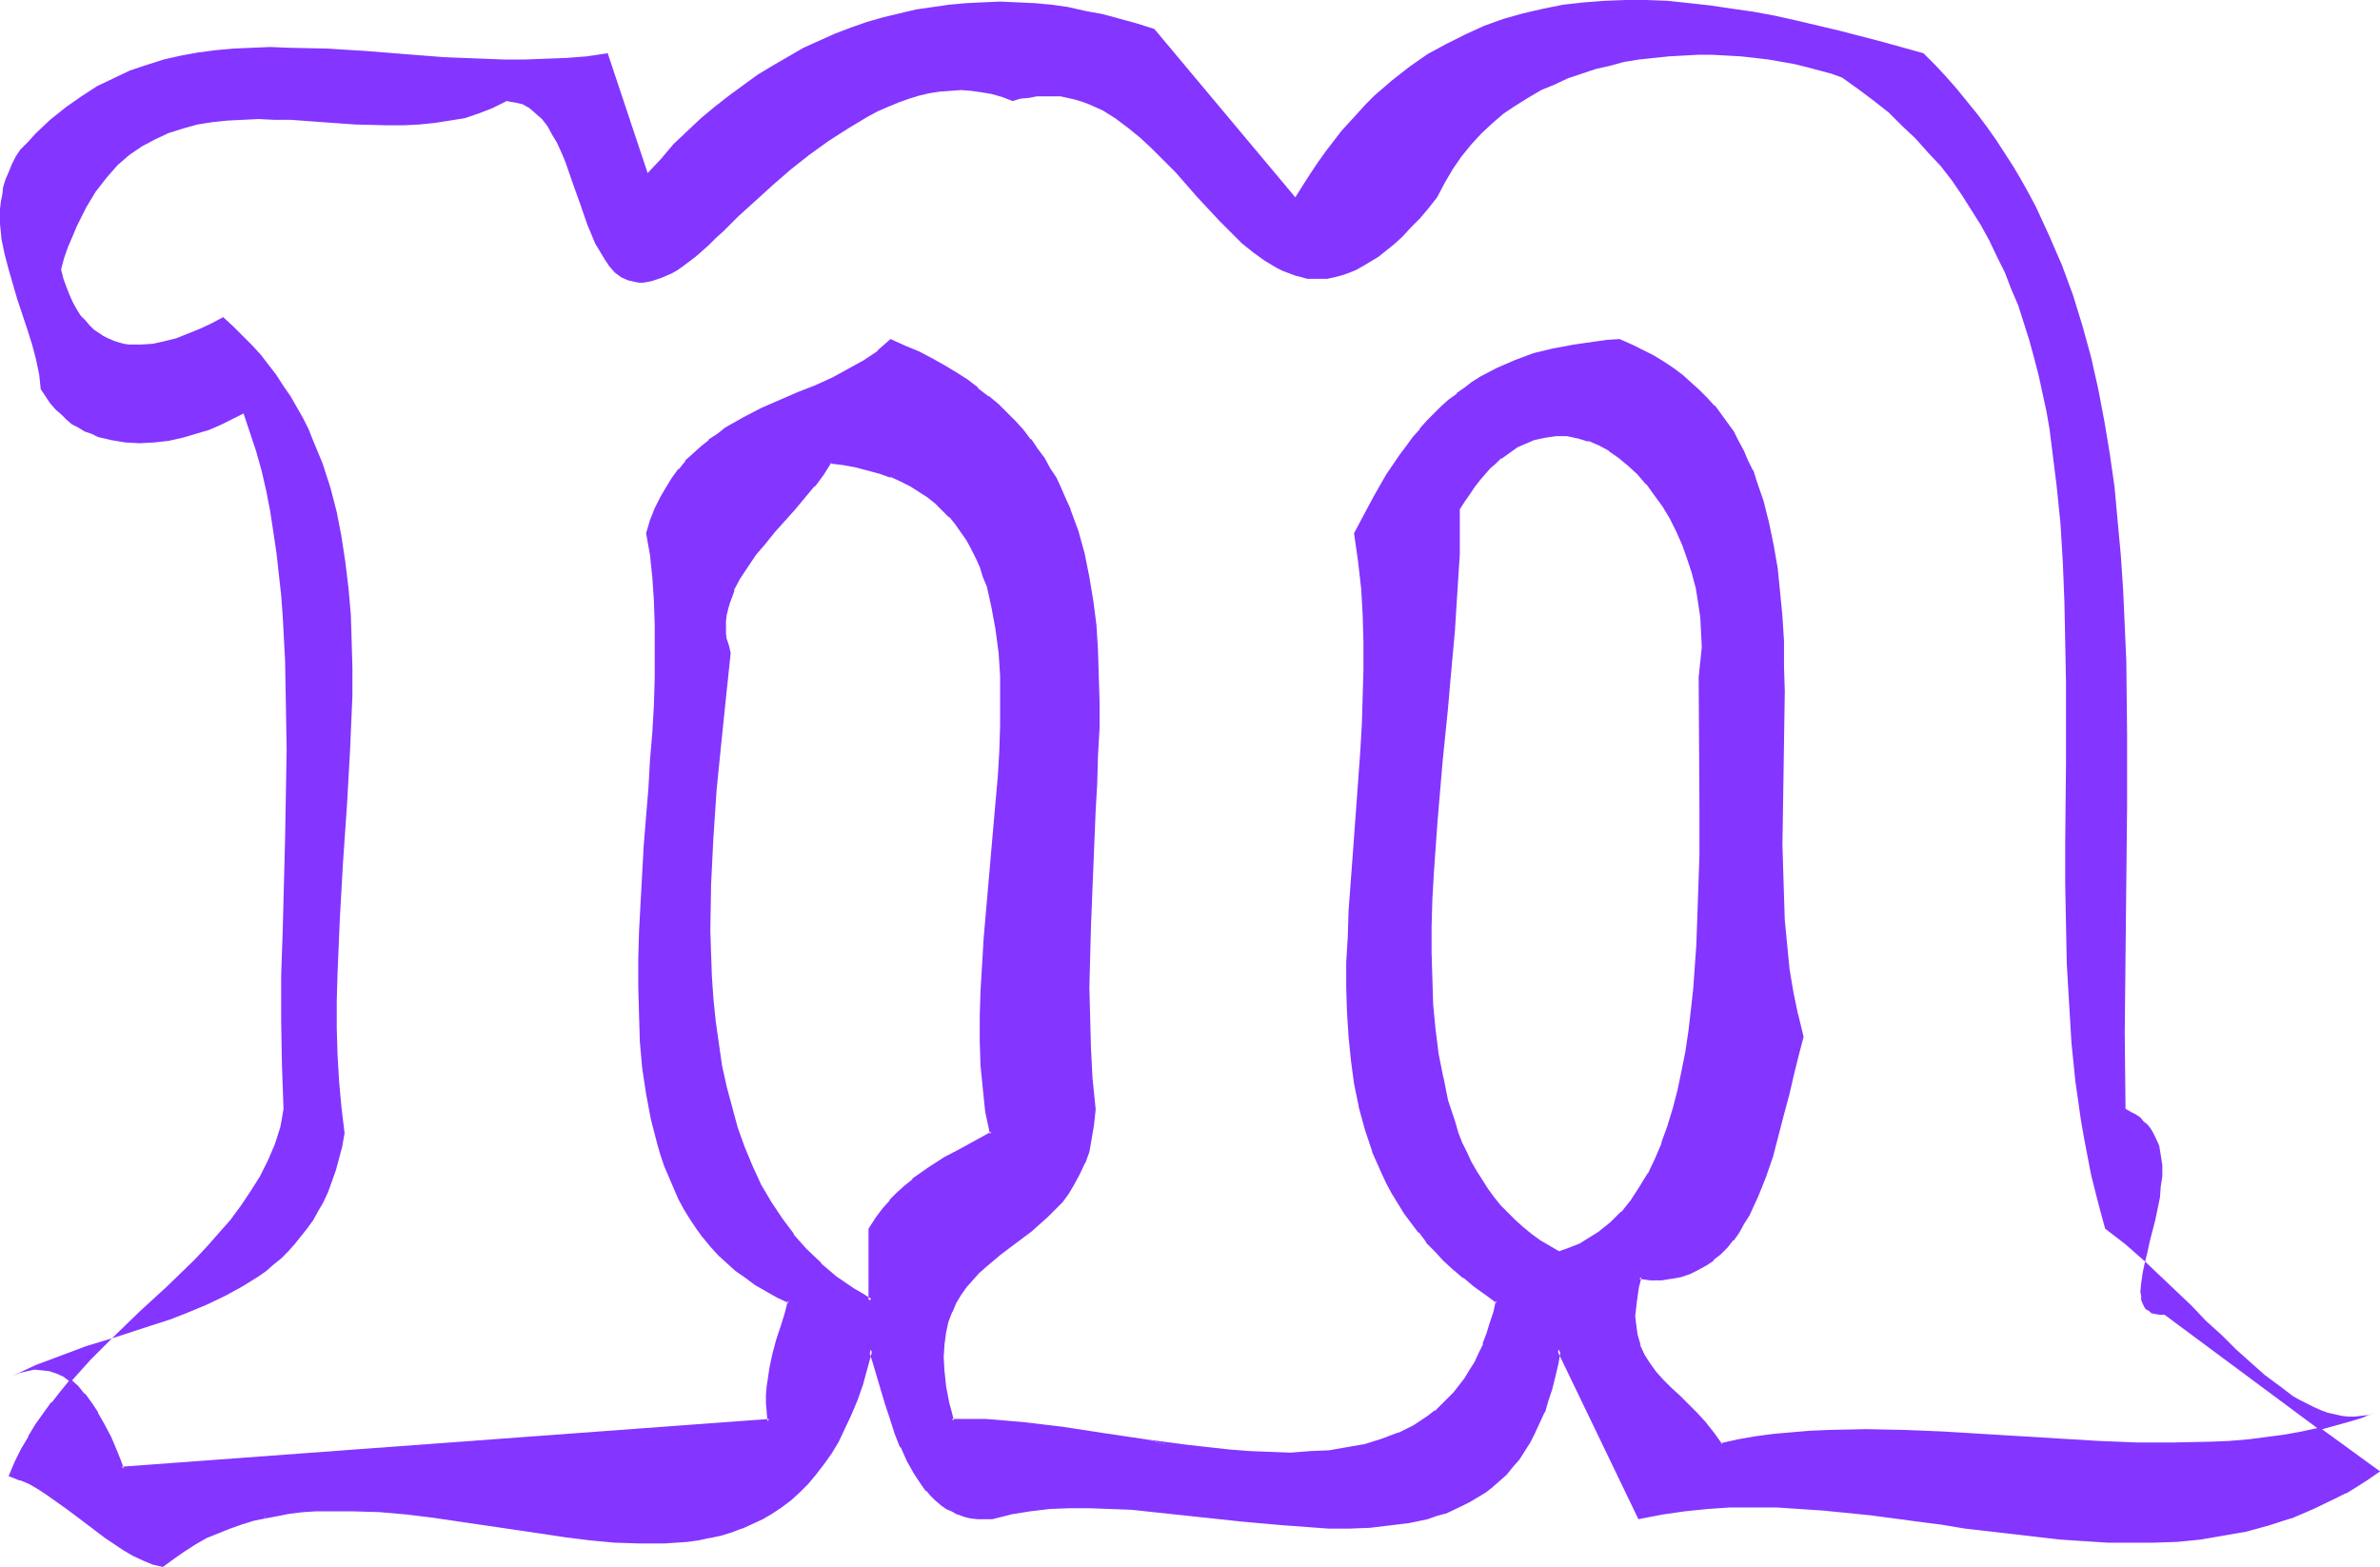
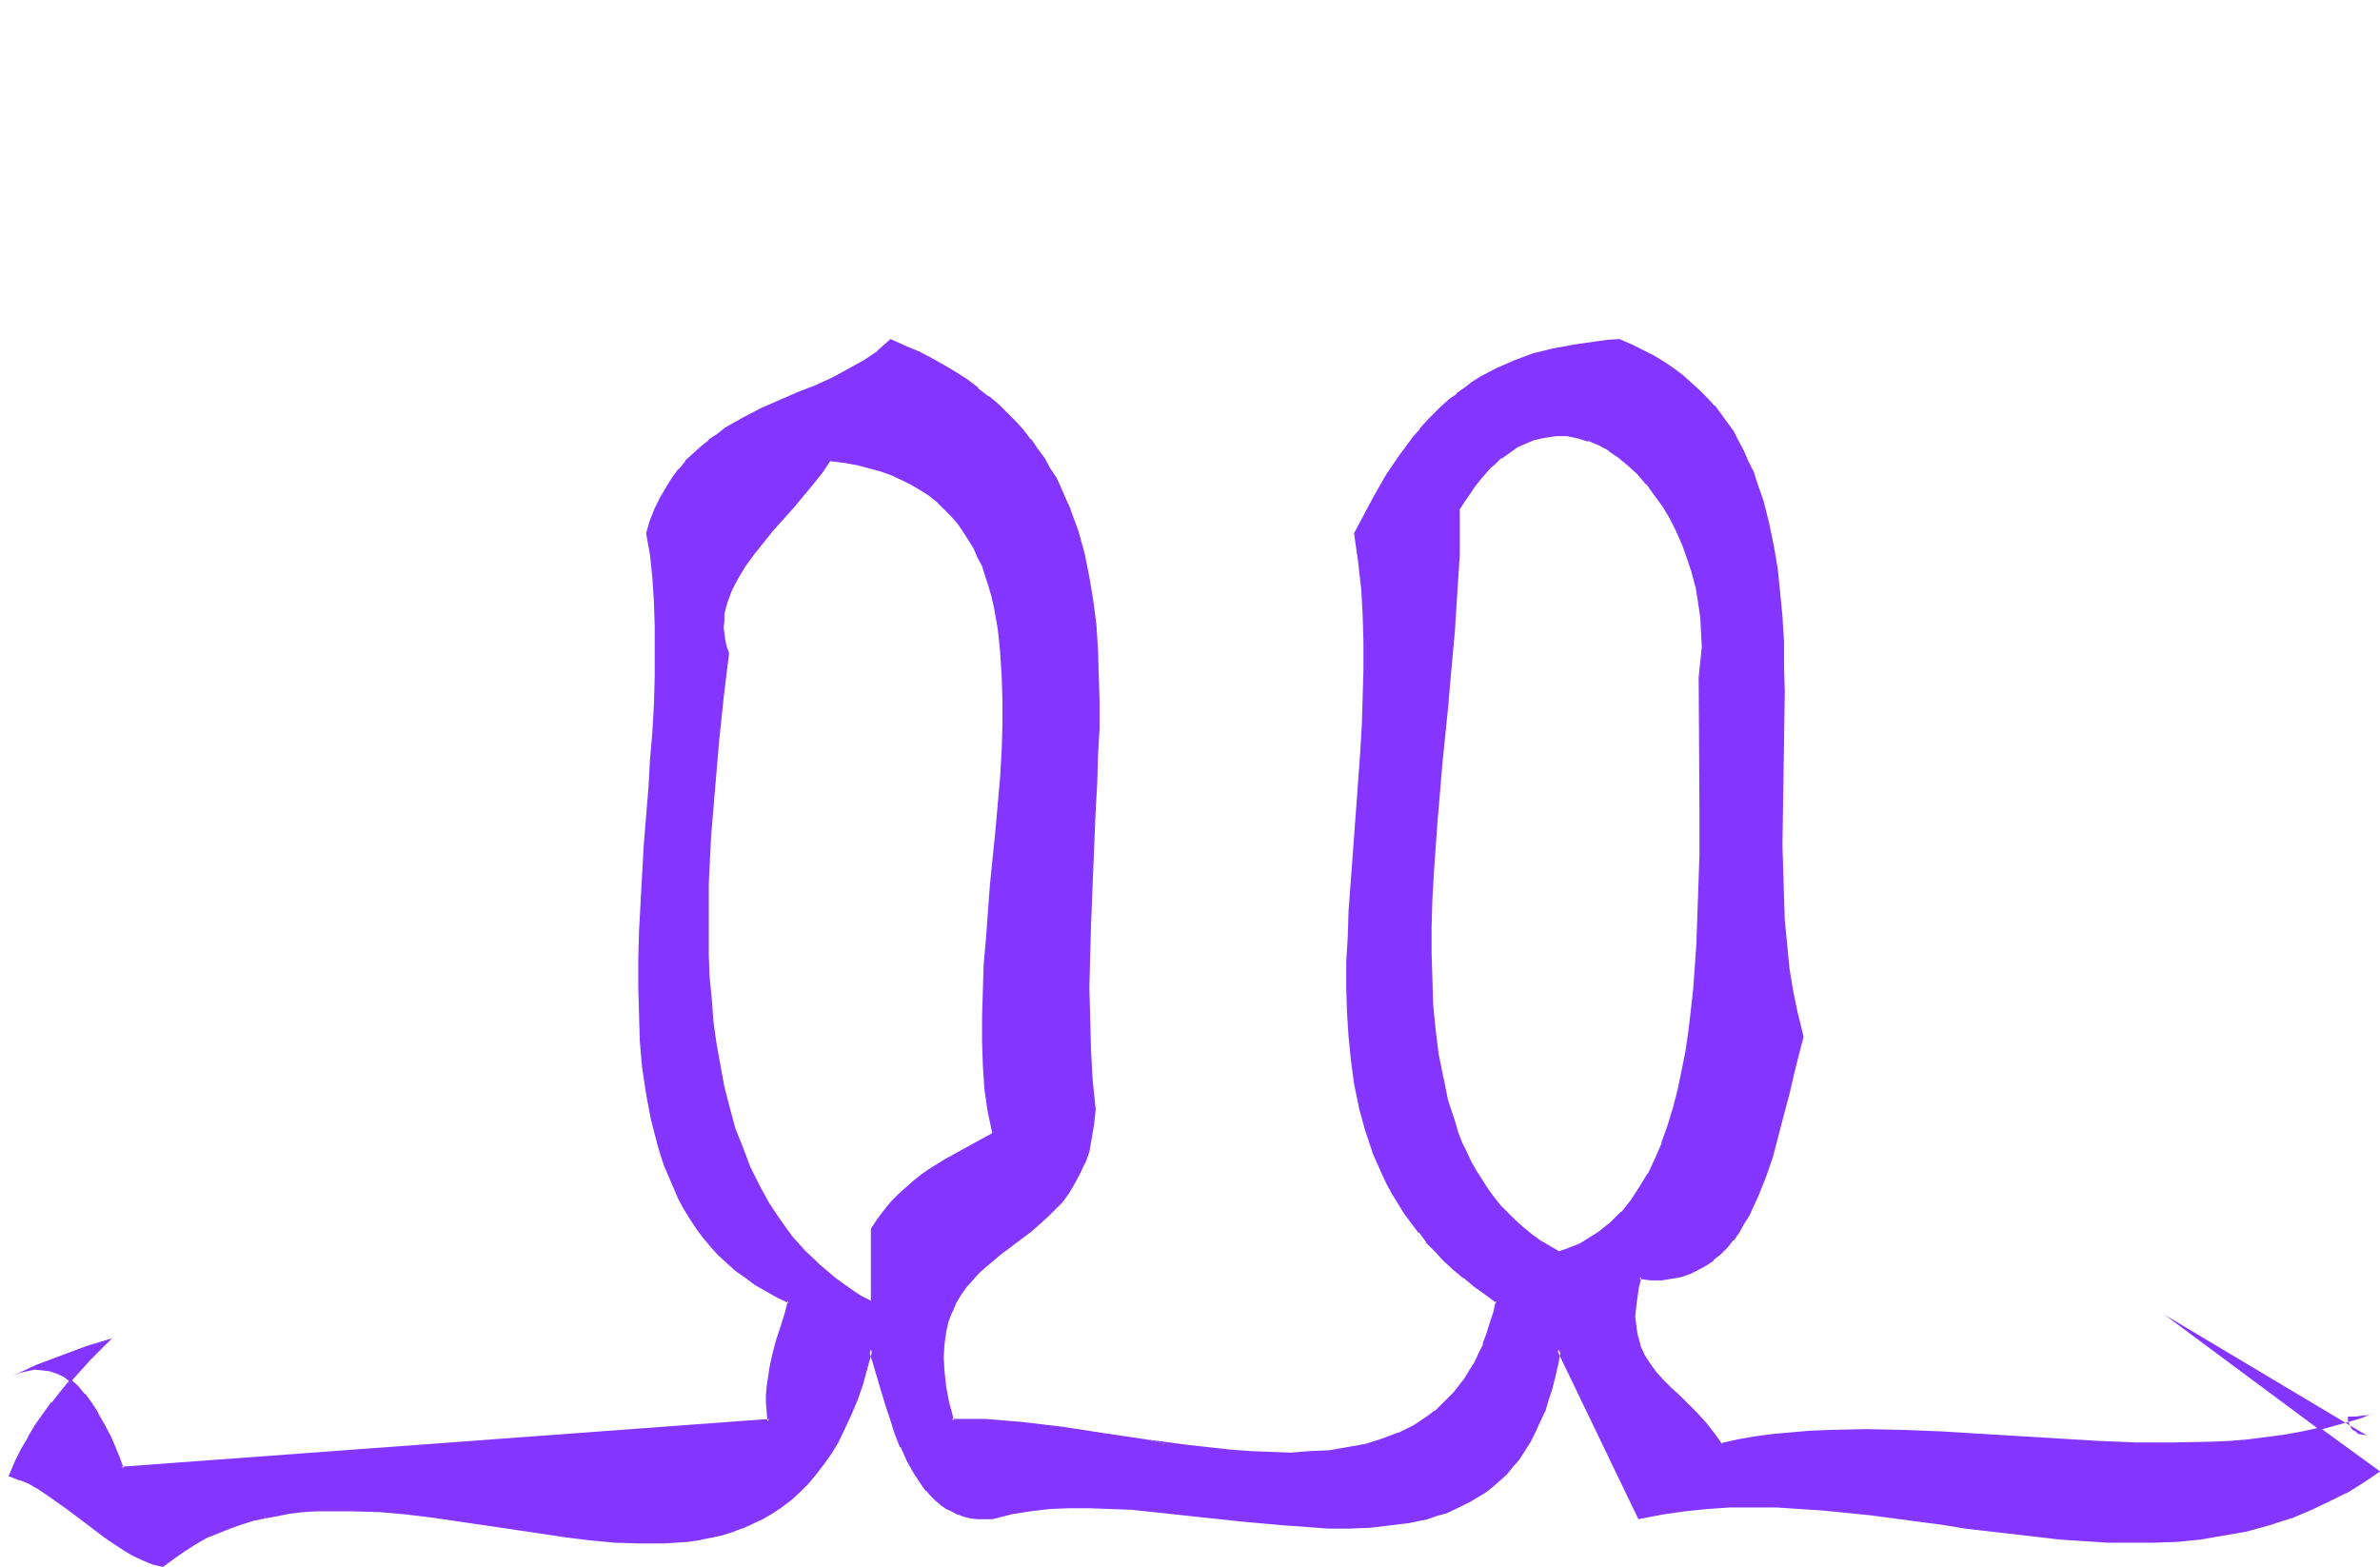
<svg xmlns="http://www.w3.org/2000/svg" xmlns:ns1="http://sodipodi.sourceforge.net/DTD/sodipodi-0.dtd" xmlns:ns2="http://www.inkscape.org/namespaces/inkscape" version="1.0" width="129.937mm" height="85.549mm" id="svg9" ns1:docname="Smudge Normal M 2.wmf">
  <ns1:namedview id="namedview9" pagecolor="#ffffff" bordercolor="#000000" borderopacity="0.25" ns2:showpageshadow="2" ns2:pageopacity="0.0" ns2:pagecheckerboard="0" ns2:deskcolor="#d1d1d1" ns2:document-units="mm" />
  <defs id="defs1">
    <pattern id="WMFhbasepattern" patternUnits="userSpaceOnUse" width="6" height="6" x="0" y="0" />
  </defs>
-   <path style="fill:#8435ff;fill-opacity:1;fill-rule:evenodd;stroke:none" d="m 71.104,233.815 -0.646,-5.332 -0.485,-5.332 -0.323,-5.494 -0.162,-5.494 v -5.655 l 0.162,-5.655 0.485,-11.473 0.646,-11.473 0.808,-11.634 0.646,-11.473 0.485,-11.311 v -5.655 l -0.162,-5.655 -0.162,-5.332 -0.485,-5.494 -0.646,-5.332 -0.808,-5.332 -0.97,-5.009 -1.293,-5.009 -1.616,-5.009 -1.939,-4.686 -0.97,-2.424 -1.131,-2.262 -1.293,-2.262 -1.293,-2.262 -1.454,-2.101 -1.454,-2.262 -1.616,-2.101 -1.616,-2.101 -1.778,-1.939 -1.939,-1.939 -1.939,-1.939 -2.101,-1.939 -2.424,1.293 -2.424,1.131 -2.424,0.97 -2.424,0.97 -2.586,0.646 -2.262,0.485 -2.424,0.162 H 26.664 l -1.131,-0.162 -1.131,-0.323 -0.97,-0.323 -1.131,-0.485 -0.97,-0.485 -0.97,-0.646 -0.97,-0.646 -0.97,-0.97 -0.808,-0.97 -0.97,-0.97 -0.808,-1.293 -0.808,-1.454 -0.646,-1.454 -0.646,-1.616 -0.646,-1.777 -0.485,-1.939 0.646,-2.424 0.808,-2.262 0.97,-2.262 0.808,-1.939 0.97,-1.939 0.97,-1.939 0.97,-1.616 0.97,-1.616 1.131,-1.454 1.131,-1.454 1.131,-1.293 1.131,-1.293 1.293,-1.131 1.131,-0.97 2.586,-1.777 2.747,-1.454 2.747,-1.293 3.07,-0.97 2.909,-0.808 3.07,-0.485 3.07,-0.323 3.232,-0.162 3.232,-0.162 3.232,0.162 h 3.394 l 6.626,0.485 6.787,0.485 6.626,0.162 h 3.232 l 3.232,-0.162 3.232,-0.323 3.07,-0.485 3.07,-0.485 2.909,-0.97 2.909,-1.131 2.909,-1.454 0.808,0.162 0.97,0.162 1.454,0.323 1.454,0.808 1.293,1.131 1.293,1.131 1.131,1.454 0.97,1.777 0.97,1.616 0.97,2.101 0.808,1.939 1.454,4.201 1.616,4.524 1.454,4.201 0.808,1.939 0.808,1.939 0.97,1.616 0.97,1.616 0.97,1.454 1.131,1.293 1.293,0.97 1.454,0.646 1.454,0.323 0.808,0.162 h 0.808 l 0.97,-0.162 0.808,-0.162 0.97,-0.323 0.97,-0.323 1.131,-0.485 1.131,-0.485 1.131,-0.646 1.131,-0.808 1.293,-0.97 1.293,-0.97 1.293,-1.131 1.454,-1.293 1.454,-1.454 1.616,-1.454 1.454,-1.454 1.616,-1.616 3.394,-3.07 3.555,-3.232 3.717,-3.232 3.878,-3.07 4.04,-2.909 4.04,-2.585 4.04,-2.424 2.101,-1.131 2.262,-0.97 1.939,-0.808 2.262,-0.808 2.101,-0.646 2.101,-0.485 2.101,-0.323 2.262,-0.162 2.101,-0.162 2.101,0.162 2.262,0.323 1.939,0.323 2.262,0.646 2.101,0.808 1.616,-0.485 1.778,-0.162 1.616,-0.323 h 1.616 1.616 1.616 l 1.454,0.323 1.454,0.323 1.616,0.485 1.293,0.485 1.454,0.646 1.454,0.646 2.586,1.616 2.586,1.939 2.586,2.101 2.424,2.262 2.424,2.424 2.424,2.424 4.525,5.171 4.525,4.848 2.424,2.424 2.262,2.262 2.424,1.939 2.262,1.616 2.424,1.454 1.293,0.646 1.293,0.485 1.293,0.485 1.293,0.323 1.131,0.323 h 1.454 1.293 1.454 l 1.454,-0.323 1.293,-0.323 1.454,-0.485 1.616,-0.646 1.454,-0.808 1.616,-0.97 1.616,-0.97 1.616,-1.293 1.616,-1.293 1.778,-1.616 1.616,-1.777 1.939,-1.939 1.778,-2.101 1.778,-2.262 1.616,-3.07 1.616,-2.747 1.778,-2.585 2.101,-2.585 2.101,-2.262 2.262,-2.101 2.262,-1.939 2.424,-1.616 2.586,-1.616 2.747,-1.616 2.747,-1.131 2.747,-1.293 2.909,-0.97 2.909,-0.97 2.909,-0.646 2.909,-0.808 3.07,-0.485 3.07,-0.323 3.07,-0.323 2.909,-0.162 3.07,-0.162 h 3.07 l 2.909,0.162 2.909,0.162 2.909,0.323 2.747,0.323 2.747,0.485 2.747,0.485 2.586,0.646 2.424,0.646 2.424,0.646 2.262,0.808 3.394,2.424 3.232,2.424 3.07,2.424 2.747,2.747 2.747,2.585 2.586,2.909 2.586,2.747 2.262,2.909 2.101,3.07 1.939,3.07 1.939,3.07 1.778,3.232 1.616,3.393 1.616,3.232 1.293,3.393 1.454,3.393 1.131,3.555 1.131,3.555 0.97,3.555 0.97,3.716 0.808,3.716 0.808,3.716 0.646,3.716 0.485,3.878 0.97,7.756 0.808,7.918 0.485,8.079 0.323,8.079 0.162,8.241 0.162,8.241 v 16.643 l -0.162,16.643 v 8.402 l 0.162,8.241 0.162,8.241 0.485,8.241 0.485,8.079 0.808,7.918 1.131,7.918 0.646,3.716 1.454,7.595 0.97,3.878 0.97,3.716 0.97,3.555 4.202,3.232 4.04,3.555 0.485,-1.939 0.485,-2.262 1.131,-4.363 0.97,-4.686 0.162,-2.262 0.323,-2.101 v -2.262 l -0.323,-2.101 -0.323,-1.939 -0.808,-1.777 -0.485,-0.97 -0.485,-0.808 -0.646,-0.808 -0.808,-0.646 -0.646,-0.808 -0.97,-0.646 -0.97,-0.485 -1.131,-0.646 -0.162,-15.674 0.162,-15.674 0.162,-15.512 0.162,-15.512 v -15.027 l -0.162,-15.027 -0.323,-7.271 -0.323,-7.271 -0.485,-7.271 -0.646,-6.948 -0.646,-7.11 -0.97,-6.787 -1.131,-6.787 -1.293,-6.787 -1.454,-6.463 -1.778,-6.463 -1.939,-6.302 -2.262,-6.14 -2.586,-5.979 -2.747,-5.979 -1.454,-2.747 -1.616,-2.909 -1.616,-2.747 -3.555,-5.494 -1.939,-2.747 -1.939,-2.585 -2.101,-2.585 -2.101,-2.585 -2.262,-2.585 -2.262,-2.424 -2.424,-2.424 -8.726,-2.424 -8.726,-2.262 -8.888,-2.101 -4.363,-0.97 -4.363,-0.808 -4.525,-0.646 -4.363,-0.646 -4.363,-0.485 -4.525,-0.485 L 339.683,0 h -4.202 l -4.363,0.162 -4.202,0.323 -4.363,0.485 -4.04,0.808 -4.202,0.97 -4.04,1.131 -4.04,1.454 -3.878,1.777 -3.878,1.939 -3.878,2.101 -3.717,2.585 -3.717,2.909 -3.555,3.07 -1.778,1.777 -1.616,1.777 -1.616,1.777 -1.778,1.939 -1.616,2.101 -1.616,2.101 -1.616,2.262 -1.616,2.424 -1.454,2.262 -1.616,2.585 -29.088,-34.741 -3.555,-1.131 -3.555,-0.97 -3.555,-0.97 -3.555,-0.646 -3.555,-0.808 -3.394,-0.485 -3.555,-0.323 -3.555,-0.162 -3.555,-0.162 -3.555,0.162 -3.394,0.162 -3.555,0.323 -3.394,0.485 -3.394,0.485 -3.394,0.808 -3.394,0.808 -3.394,0.97 -3.232,1.131 -3.394,1.293 -3.232,1.454 -3.232,1.454 -3.07,1.777 -3.07,1.777 -3.232,1.939 -2.909,2.101 -3.07,2.262 -2.909,2.262 -2.909,2.424 -2.747,2.585 -2.909,2.747 -2.586,3.07 -2.747,2.909 -8.242,-24.723 -4.363,0.646 -4.202,0.323 -4.363,0.162 -4.202,0.162 h -4.202 l -4.202,-0.162 -8.242,-0.323 -8.242,-0.646 -8.08,-0.646 -7.918,-0.485 -7.757,-0.162 -3.878,-0.162 -3.717,0.162 -3.878,0.162 -3.555,0.323 -3.717,0.485 -3.555,0.646 -3.555,0.808 -3.555,1.131 -3.394,1.131 -3.394,1.616 -3.394,1.616 -3.232,2.101 -3.232,2.262 -3.232,2.585 L 7.272,27.631 5.818,29.247 4.202,30.863 3.232,32.317 2.424,33.933 1.778,35.549 1.131,37.003 0.646,38.619 0.485,40.073 0.162,41.689 0,43.143 v 3.07 l 0.323,3.232 0.646,3.07 0.808,3.07 1.778,6.14 2.101,6.302 0.97,3.07 0.808,3.07 0.646,3.07 0.323,3.07 0.97,1.454 0.97,1.454 1.131,1.293 1.131,0.97 1.131,1.131 1.131,0.97 1.293,0.646 1.293,0.808 1.454,0.485 1.293,0.646 2.747,0.646 2.909,0.485 2.909,0.162 3.07,-0.162 2.909,-0.323 2.909,-0.646 2.747,-0.808 2.747,-0.808 2.586,-1.131 2.262,-1.131 2.262,-1.131 1.293,3.878 1.293,3.878 1.131,4.04 0.97,4.201 0.808,4.201 0.646,4.201 0.646,4.363 0.485,4.363 0.485,4.363 0.323,4.363 0.485,9.049 0.162,9.049 0.162,9.372 -0.323,18.582 -0.485,18.744 -0.323,9.372 v 9.372 l 0.162,9.049 0.323,9.049 -0.323,1.939 -0.323,1.777 -1.131,3.555 -1.454,3.393 -1.616,3.232 -1.939,3.07 -1.939,2.909 -2.262,3.07 -2.424,2.747 -2.424,2.747 -2.586,2.747 -5.494,5.332 -5.818,5.332 -5.656,5.494 7.918,-2.585 4.04,-1.293 3.717,-1.454 3.878,-1.616 3.717,-1.777 3.555,-1.939 3.394,-2.101 1.616,-1.131 1.454,-1.293 1.616,-1.293 1.454,-1.454 1.293,-1.454 1.293,-1.616 1.293,-1.616 1.293,-1.777 0.97,-1.777 1.131,-1.939 0.97,-2.101 0.808,-2.262 0.808,-2.262 0.646,-2.424 0.646,-2.424 z" id="path1" />
  <path style="fill:#8435ff;fill-opacity:1;fill-rule:evenodd;stroke:none" d="m 23.109,276.15 -5.333,1.616 -5.171,1.939 -5.171,1.939 -2.424,1.131 -2.424,1.131 1.616,-0.646 1.454,-0.323 1.454,-0.323 1.616,0.162 1.454,0.162 1.454,0.485 1.454,0.646 1.454,1.131 4.202,-4.686 z" id="path2" />
-   <path style="fill:#8435ff;fill-opacity:1;fill-rule:evenodd;stroke:none" d="m 446.662,271.302 31.997,23.753 2.909,-0.808 2.909,-0.808 2.747,-0.808 2.747,-1.131 -1.293,0.485 -1.454,0.162 -1.293,0.162 h -1.454 l -1.293,-0.162 -1.454,-0.323 -1.454,-0.323 -1.293,-0.485 -1.454,-0.646 -2.909,-1.454 -1.454,-0.808 -2.747,-2.101 -3.07,-2.262 -2.909,-2.585 -3.07,-2.747 -2.909,-2.909 -3.232,-2.909 -3.07,-3.232 -3.07,-2.909 -3.232,-3.07 -3.232,-3.07 -0.485,2.262 -0.323,2.262 -0.162,1.777 0.162,0.808 v 0.808 l 0.323,0.808 0.323,0.646 0.323,0.485 0.646,0.323 0.485,0.485 0.808,0.162 0.97,0.162 z" id="path3" />
+   <path style="fill:#8435ff;fill-opacity:1;fill-rule:evenodd;stroke:none" d="m 446.662,271.302 31.997,23.753 2.909,-0.808 2.909,-0.808 2.747,-0.808 2.747,-1.131 -1.293,0.485 -1.454,0.162 -1.293,0.162 h -1.454 v 0.808 l 0.323,0.808 0.323,0.646 0.323,0.485 0.646,0.323 0.485,0.485 0.808,0.162 0.97,0.162 z" id="path3" />
  <path style="fill:#8435ff;fill-opacity:1;fill-rule:evenodd;stroke:none" d="m 321.584,258.537 -1.939,-0.97 -1.939,-1.293 -1.939,-1.293 -1.778,-1.454 -1.616,-1.454 -1.454,-1.454 -1.454,-1.616 -1.454,-1.616 -1.293,-1.777 -1.293,-1.777 -0.97,-1.939 -1.131,-1.939 -0.97,-2.101 -0.97,-1.939 -0.808,-2.101 -0.808,-2.262 -1.293,-4.524 -1.131,-4.686 -0.808,-4.848 -0.808,-5.009 -0.323,-5.171 -0.323,-5.332 v -5.332 -5.494 l 0.162,-5.655 0.162,-5.655 0.808,-11.311 1.131,-11.311 0.97,-11.149 0.485,-5.655 0.646,-5.332 0.323,-5.494 0.485,-5.171 0.323,-5.009 0.162,-5.009 0.162,-4.686 -0.162,-4.686 1.131,-1.616 0.97,-1.616 1.131,-1.616 1.131,-1.293 1.131,-1.293 0.97,-1.293 1.293,-0.97 0.97,-0.97 1.293,-0.97 1.131,-0.808 1.131,-0.646 1.131,-0.646 2.262,-0.808 2.424,-0.646 2.262,-0.323 2.262,0.162 2.262,0.323 2.262,0.646 2.262,0.97 2.101,1.131 1.939,1.454 2.101,1.616 1.939,1.777 1.778,2.101 1.778,2.262 1.616,2.262 1.454,2.585 1.454,2.585 1.131,2.909 1.131,2.747 0.97,3.07 0.646,2.909 0.646,3.07 0.485,3.07 0.162,3.232 v 3.07 l -0.162,3.232 -0.485,3.07 0.162,8.726 v 9.21 l 0.162,9.372 -0.162,9.372 -0.162,9.372 -0.323,9.21 -0.323,4.524 -0.323,4.524 -0.485,4.363 -0.485,4.363 -0.808,4.201 -0.646,4.04 -0.808,4.04 -1.131,3.716 -0.97,3.716 -1.293,3.393 -1.454,3.393 -1.454,3.07 -1.778,2.909 -1.778,2.585 -2.101,2.424 -2.262,2.262 -2.262,1.939 -2.747,1.616 -1.293,0.808 -2.909,1.131 z m 157.075,36.518 -3.555,0.808 -3.717,0.646 -3.717,0.485 -3.717,0.485 -3.717,0.323 -3.878,0.162 -7.757,0.162 h -7.757 l -7.918,-0.323 -15.998,-0.97 -15.998,-0.97 -7.918,-0.323 -7.918,-0.162 -7.757,0.162 -3.717,0.162 -3.878,0.323 -3.717,0.323 -3.717,0.485 -3.555,0.646 -3.717,0.646 -1.616,-2.262 -1.778,-2.101 -1.778,-1.939 -1.778,-1.777 -1.778,-1.777 -1.778,-1.616 -1.454,-1.616 -1.616,-1.777 -1.293,-1.777 -1.131,-1.777 -0.97,-1.939 -0.323,-1.131 -0.323,-1.131 -0.162,-1.293 -0.162,-1.293 v -1.293 -1.454 l 0.162,-1.454 0.646,-3.393 0.485,-1.777 2.262,0.162 h 2.101 l 2.101,-0.162 1.939,-0.485 1.778,-0.646 1.616,-0.646 1.778,-0.97 1.454,-1.131 1.293,-1.131 1.454,-1.454 1.131,-1.454 1.131,-1.616 1.131,-1.616 0.97,-1.777 0.97,-1.939 0.808,-1.939 1.616,-4.04 1.454,-4.201 1.131,-4.363 1.293,-4.363 0.97,-4.201 0.97,-4.04 0.97,-3.878 1.131,-3.716 -1.293,-4.524 -0.97,-4.686 -0.646,-4.848 -0.646,-4.848 -0.323,-5.009 -0.323,-5.171 -0.162,-5.171 v -5.332 -10.503 l 0.162,-10.665 0.162,-10.503 v -5.171 l -0.162,-5.171 -0.323,-5.171 -0.323,-4.848 -0.646,-5.009 -0.646,-4.686 -0.97,-4.524 -1.293,-4.524 -1.293,-4.201 -0.808,-2.262 -0.97,-1.939 -0.97,-1.939 -0.97,-1.939 -1.131,-1.939 -1.131,-1.777 -1.293,-1.777 -1.454,-1.777 -1.454,-1.616 -1.616,-1.616 -1.616,-1.616 -1.778,-1.454 -1.778,-1.293 -1.939,-1.454 -2.101,-1.131 -2.262,-1.293 -2.262,-1.131 -2.424,-0.97 -2.424,0.162 -2.424,0.323 -4.525,0.485 -4.202,0.808 -4.04,1.131 -3.878,1.293 -3.717,1.616 -3.394,1.939 -1.616,0.97 -1.616,1.131 -1.616,1.131 -1.454,1.293 -1.616,1.454 -1.454,1.454 -1.454,1.454 -1.454,1.616 -1.454,1.777 -1.293,1.777 -1.454,1.777 -2.586,4.04 -1.293,2.262 -1.454,2.262 -1.293,2.424 -1.293,2.424 -1.293,2.585 0.808,5.494 0.485,5.655 0.485,5.655 0.162,5.655 v 5.655 l -0.162,5.655 -0.323,5.494 -0.162,5.655 -0.808,11.149 -0.97,10.988 -0.646,10.826 -0.323,5.332 -0.162,5.332 v 5.171 l 0.162,5.171 0.162,5.009 0.485,4.848 0.808,4.848 0.97,4.686 1.293,4.686 1.454,4.363 1.778,4.524 1.131,2.101 1.131,2.101 1.131,2.101 1.293,1.939 1.454,2.101 1.454,1.939 1.616,1.939 1.778,1.777 1.778,1.939 1.939,1.777 2.101,1.777 2.262,1.777 2.262,1.616 2.424,1.616 -0.646,2.424 -0.646,2.424 -0.646,2.101 -0.808,2.101 -0.808,1.939 -0.97,1.939 -0.97,1.616 -1.131,1.616 -1.131,1.616 -1.131,1.454 -1.293,1.293 -1.293,1.293 -1.293,1.131 -1.454,1.131 -1.454,0.97 -1.616,0.97 -3.07,1.616 -3.555,1.293 -3.394,0.97 -3.717,0.808 -3.878,0.485 -3.878,0.323 -4.04,0.162 h -4.202 l -4.202,-0.162 -4.363,-0.323 -4.202,-0.485 -4.363,-0.485 -8.726,-1.131 -8.565,-1.293 -8.403,-1.293 -4.04,-0.485 -4.04,-0.485 -3.878,-0.485 -3.878,-0.162 -3.555,-0.162 -3.555,0.162 -0.485,-1.939 -0.323,-1.777 -0.646,-3.555 -0.162,-1.454 -0.323,-1.616 v -2.909 -2.585 l 0.485,-2.424 0.485,-2.262 0.646,-2.101 0.97,-1.939 0.97,-1.777 1.131,-1.616 1.293,-1.454 1.454,-1.454 1.293,-1.293 3.232,-2.585 3.232,-2.424 3.232,-2.585 3.07,-2.747 1.616,-1.454 1.454,-1.616 1.293,-1.777 1.131,-1.777 1.131,-2.101 0.97,-2.101 0.808,-2.424 0.646,-2.747 0.323,-2.747 0.323,-3.232 -0.485,-6.302 -0.485,-6.302 -0.162,-6.302 v -6.14 -6.302 l 0.162,-6.14 0.485,-12.119 0.646,-11.796 0.162,-2.909 0.162,-2.747 0.162,-5.817 0.162,-5.655 v -5.494 l -0.162,-5.332 -0.162,-5.332 -0.323,-5.171 -0.646,-5.009 -0.808,-4.848 -0.97,-4.848 -1.293,-4.524 -1.454,-4.524 -0.97,-2.101 -0.97,-2.262 -1.131,-1.939 -1.131,-2.101 -1.131,-1.939 -1.454,-2.101 -1.293,-1.777 -1.616,-1.939 -1.616,-1.777 -1.778,-1.777 -1.778,-1.777 -1.939,-1.616 -2.101,-1.616 -2.101,-1.616 -2.424,-1.616 -2.424,-1.454 -2.586,-1.454 -2.586,-1.293 -2.747,-1.293 -2.909,-1.293 -1.293,1.131 -1.293,1.131 -1.454,1.131 -1.454,0.97 -3.07,1.777 -3.394,1.616 -3.555,1.616 -3.717,1.454 -7.434,3.393 -3.717,1.777 -3.555,2.262 -1.778,1.131 -1.778,1.131 -1.454,1.454 -1.616,1.454 -1.616,1.454 -1.293,1.777 -1.454,1.777 -1.293,1.939 -1.131,2.101 -0.97,2.262 -0.97,2.262 -0.97,2.585 0.808,4.524 0.646,4.524 0.323,5.009 0.162,5.009 v 5.332 l -0.162,5.332 -0.162,5.655 -0.323,5.655 -0.323,5.655 -0.485,5.817 -0.808,11.796 -0.808,11.796 -0.162,5.979 -0.162,5.817 v 5.655 5.817 l 0.323,5.494 0.485,5.494 0.808,5.332 0.97,5.009 1.131,5.009 0.646,2.424 0.808,2.262 0.97,2.262 0.97,2.262 0.97,2.262 1.131,1.939 1.293,2.101 1.293,1.939 1.454,1.939 1.454,1.777 1.616,1.777 1.778,1.616 1.778,1.616 1.939,1.454 2.101,1.454 2.101,1.293 2.424,1.293 2.262,0.97 -0.485,2.585 -0.97,2.747 -0.808,2.909 -0.808,2.909 -0.646,3.232 -0.485,3.393 -0.162,1.616 v 1.777 1.777 l 0.323,1.939 -133.643,9.857 -0.808,-1.777 -0.646,-1.616 -1.293,-3.07 -1.293,-2.747 -1.293,-2.262 -1.293,-2.101 -1.454,-1.777 -1.293,-1.454 -1.293,-1.131 -1.778,2.101 -1.778,2.262 -1.778,2.262 -1.616,2.424 -1.454,2.424 -1.454,2.424 -1.131,2.585 -1.293,2.747 1.939,0.646 1.939,0.808 1.939,1.131 1.939,1.293 4.04,2.747 3.878,2.909 4.04,2.909 1.939,1.454 1.778,1.293 2.101,1.131 1.939,0.97 1.939,0.646 1.939,0.485 2.101,-1.616 2.262,-1.616 2.262,-1.293 2.262,-1.293 2.424,-1.131 2.424,-0.97 2.424,-0.808 2.424,-0.646 2.586,-0.646 2.424,-0.485 2.586,-0.323 2.586,-0.323 2.586,-0.162 2.747,-0.162 h 5.333 l 5.333,0.162 5.494,0.485 5.494,0.646 10.989,1.616 5.494,0.808 5.333,0.97 5.333,0.646 5.333,0.646 5.171,0.485 5.01,0.323 5.01,-0.162 2.424,-0.162 2.262,-0.162 2.424,-0.323 2.262,-0.485 2.262,-0.485 2.101,-0.646 2.262,-0.646 2.101,-0.97 1.939,-0.97 2.101,-1.131 1.778,-1.293 1.939,-1.454 1.778,-1.616 1.778,-1.616 1.616,-2.101 1.616,-1.939 1.616,-2.262 1.293,-2.424 1.454,-2.747 1.293,-2.747 1.131,-3.07 1.131,-3.232 1.131,-3.555 0.97,-3.555 0.808,2.585 0.808,2.747 1.616,5.817 0.97,3.07 1.131,2.909 1.131,2.909 1.293,2.747 1.454,2.747 1.616,2.262 0.97,1.131 0.808,0.97 0.97,0.97 0.97,0.808 1.131,0.808 1.131,0.646 1.293,0.485 1.293,0.485 1.131,0.323 1.454,0.162 h 1.454 1.616 l 3.717,-0.97 3.878,-0.646 4.04,-0.323 4.202,-0.323 h 4.202 l 4.363,0.162 4.525,0.323 4.363,0.323 9.05,0.97 9.211,1.131 9.05,0.808 4.363,0.323 4.363,0.162 h 4.363 l 4.202,-0.162 4.04,-0.323 4.04,-0.646 3.717,-0.808 1.939,-0.485 1.778,-0.646 3.394,-1.454 1.616,-0.808 1.616,-0.97 1.454,-1.131 1.616,-0.97 1.293,-1.293 1.454,-1.293 1.293,-1.454 1.293,-1.616 1.131,-1.616 1.131,-1.777 0.97,-1.939 0.97,-2.101 0.97,-2.101 0.808,-2.424 0.646,-2.424 0.808,-2.585 0.485,-2.585 0.485,-2.909 16.806,34.579 4.525,-0.97 4.686,-0.646 4.686,-0.485 4.686,-0.323 h 4.848 l 4.686,0.162 4.848,0.162 4.848,0.323 9.696,1.131 9.696,1.293 5.01,0.646 4.848,0.646 9.858,1.293 9.858,0.97 4.848,0.485 4.848,0.162 4.848,0.162 4.686,-0.162 4.848,-0.162 4.686,-0.485 4.848,-0.646 4.525,-0.97 4.686,-1.293 4.686,-1.454 4.525,-1.777 4.363,-2.101 2.262,-1.131 2.262,-1.293 2.101,-1.454 2.262,-1.454 z M 179.699,253.528 v 14.866 l -1.939,-0.97 -1.939,-1.293 -3.394,-2.424 -3.232,-2.747 -3.07,-2.909 -2.747,-3.07 -2.424,-3.393 -2.262,-3.393 -1.939,-3.555 -1.939,-3.878 -1.454,-3.878 -1.616,-4.04 -1.131,-4.201 -1.131,-4.363 -0.808,-4.363 -0.808,-4.524 -0.646,-4.524 -0.323,-4.524 -0.485,-4.848 -0.162,-4.686 v -4.848 -9.534 l 0.485,-9.857 0.808,-9.695 0.808,-9.534 0.97,-9.372 1.131,-9.21 -0.485,-1.293 -0.323,-1.454 -0.162,-1.293 -0.162,-1.293 0.162,-1.293 v -1.454 l 0.323,-1.293 0.323,-1.131 0.97,-2.585 1.293,-2.424 1.454,-2.424 1.778,-2.424 1.939,-2.424 1.939,-2.424 4.202,-4.686 4.04,-4.848 1.939,-2.424 1.616,-2.424 2.747,0.323 2.747,0.485 2.424,0.646 2.424,0.646 2.262,0.808 2.101,0.97 1.939,0.97 1.939,1.131 1.778,1.131 1.616,1.293 1.454,1.454 1.454,1.454 1.293,1.454 1.131,1.616 1.131,1.777 1.131,1.777 0.808,1.939 0.97,1.777 0.646,2.101 0.646,1.939 0.646,2.262 0.485,2.101 0.808,4.524 0.485,4.686 0.323,5.009 0.162,5.009 v 5.171 l -0.162,5.332 -0.323,5.494 -0.97,10.988 -1.131,11.149 -0.808,10.988 -0.485,5.494 -0.162,5.332 -0.162,5.332 v 5.171 l 0.162,5.009 0.323,4.848 0.646,4.524 0.485,2.262 0.485,2.262 -3.232,1.777 -3.232,1.777 -3.232,1.777 -3.394,2.101 -1.616,1.131 -1.616,1.293 -1.454,1.293 -1.616,1.454 -1.454,1.454 -1.454,1.777 -1.454,1.939 z" id="path4" />
  <path style="fill:#8435ff;fill-opacity:1;fill-rule:evenodd;stroke:none" d="m 321.584,258.214 h 0.162 l -1.939,-1.131 v 0 l -1.939,-1.131 -1.778,-1.293 v 0 l -1.778,-1.454 v 0 l -1.616,-1.454 -1.454,-1.454 -1.616,-1.616 -1.293,-1.616 v 0 l -1.293,-1.777 -1.131,-1.777 -1.131,-1.777 v 0 l -1.131,-1.939 -0.97,-2.101 -0.97,-1.939 -0.808,-2.101 v 0 l -0.646,-2.262 -1.454,-4.363 -0.97,-4.848 v 0.162 l -0.97,-4.848 -0.646,-5.171 -0.485,-5.009 v 0 l -0.162,-5.332 -0.162,-5.332 v -5.494 l 0.162,-5.655 0.323,-5.655 0.808,-11.311 v 0.162 l 0.97,-11.473 1.131,-11.149 0.485,-5.655 0.485,-5.332 0.485,-5.332 v -0.162 l 0.323,-5.171 0.323,-5.009 0.323,-5.009 v -4.686 -4.686 l -0.162,0.323 1.131,-1.777 1.131,-1.616 0.97,-1.454 1.131,-1.454 v 0 l 0.97,-1.131 1.131,-1.293 1.131,-0.97 1.131,-1.131 v 0.162 l 1.131,-0.808 1.131,-0.808 1.131,-0.808 v 0 l 1.131,-0.485 2.262,-0.97 v 0 l 2.262,-0.485 v 0 l 2.262,-0.323 v 0 h 2.262 v 0 l 2.262,0.485 v 0 l 2.101,0.646 v -0.162 l 2.262,0.97 2.101,1.131 h -0.162 l 2.101,1.454 v 0 l 1.939,1.616 v 0 l 1.939,1.777 1.778,2.101 v -0.162 l 1.616,2.262 1.778,2.424 1.454,2.424 v 0 l 1.293,2.585 1.293,2.909 v 0 l 0.97,2.747 v 0 l 0.97,2.909 0.808,3.07 v -0.162 l 0.485,3.07 0.485,3.232 v -0.162 l 0.162,3.232 0.162,3.07 -0.323,3.232 v -0.162 l -0.323,3.232 v 0 l 0.162,27.308 v 9.372 l -0.323,9.372 -0.323,9.21 -0.323,4.524 v 0 l -0.323,4.524 -0.485,4.363 -0.485,4.201 -0.646,4.363 -0.808,4.04 -0.808,3.878 v 0 l -0.97,3.716 -1.131,3.716 -1.293,3.555 0.162,-0.162 -1.454,3.393 -1.454,3.07 v -0.162 l -1.778,2.909 -1.778,2.747 v 0 l -1.939,2.424 v -0.162 l -2.262,2.262 v 0 l -2.424,1.939 v 0 l -2.586,1.616 v 0 l -1.293,0.808 -2.909,1.131 v 0 l -1.454,0.485 v 0.808 l 1.778,-0.485 v 0 l 2.909,-1.293 1.293,-0.646 h 0.162 l 2.586,-1.777 v 0 l 2.424,-1.939 v 0 l 2.262,-2.262 v 0 l 2.101,-2.424 v 0 l 1.939,-2.747 1.616,-2.909 v 0 l 1.616,-3.07 1.293,-3.393 h 0.162 l 1.131,-3.555 1.131,-3.555 0.97,-3.878 v 0 l 0.97,-3.878 0.646,-4.201 0.646,-4.201 0.646,-4.201 0.323,-4.524 0.485,-4.363 v -0.162 l 0.162,-4.524 0.485,-9.21 0.162,-9.372 v -9.372 l -0.162,-27.308 v 0 l 0.485,-3.07 v 0 l 0.162,-3.232 v -3.07 l -0.323,-3.232 v 0 l -0.323,-3.07 -0.646,-3.07 v -0.162 l -0.808,-2.909 -0.808,-3.07 v 0 l -1.131,-2.909 v 0 l -1.293,-2.747 -1.454,-2.585 V 106.485 l -1.454,-2.424 -1.616,-2.424 -1.778,-2.262 v 0 l -1.778,-2.101 -1.939,-1.777 h -0.162 l -1.939,-1.616 v 0 l -2.101,-1.454 v 0 l -2.101,-1.131 -2.262,-0.97 v 0 l -2.262,-0.808 v 0 l -2.262,-0.323 h -0.162 -2.262 v 0 l -2.424,0.162 v 0 l -2.424,0.646 v 0 l -2.262,0.97 -1.131,0.646 h -0.162 l -1.131,0.646 -1.131,0.808 -1.131,0.808 -0.162,0.162 -0.97,0.97 -1.293,1.131 -0.97,1.131 -1.131,1.293 h -0.162 l -0.97,1.454 -1.131,1.454 -1.131,1.616 -0.97,1.777 v 4.848 4.686 l -0.323,5.009 -0.323,5.009 -0.323,5.171 v 0 l -0.485,5.332 -0.485,5.494 -0.485,5.494 -1.131,11.311 -1.131,11.311 v 0 l -0.646,11.311 -0.323,5.655 -0.162,5.655 v 5.494 5.332 l 0.323,5.332 v 0 l 0.485,5.171 0.646,5.009 0.808,5.009 v 0 l 1.131,4.686 1.293,4.524 0.808,2.101 v 0.162 l 0.97,2.101 0.808,2.101 0.97,1.939 1.131,1.939 v 0.162 l 1.131,1.777 1.293,1.777 1.293,1.777 v 0.162 l 1.454,1.616 1.454,1.616 1.454,1.454 1.616,1.454 h 0.162 l 1.778,1.454 v 0 l 1.778,1.293 1.939,1.293 h 0.162 l 2.101,1.131 z" id="path5" />
  <path style="fill:#8435ff;fill-opacity:1;fill-rule:evenodd;stroke:none" d="m 478.659,294.571 -3.717,0.808 v 0 l -3.555,0.646 -3.717,0.485 -3.717,0.485 -3.878,0.323 h 0.162 l -3.878,0.162 -7.757,0.162 h -7.757 l -7.918,-0.323 -15.998,-0.97 -15.998,-0.97 -7.918,-0.323 -7.918,-0.162 -7.757,0.162 -3.717,0.162 h -0.162 l -3.717,0.323 -3.717,0.323 -3.717,0.485 -3.717,0.646 -3.555,0.808 0.323,0.162 -1.616,-2.262 v 0 l -1.778,-2.262 v 0 l -1.778,-1.939 -1.778,-1.777 -1.778,-1.777 -1.778,-1.616 -1.616,-1.616 -1.454,-1.616 v 0 l -1.293,-1.777 -1.131,-1.777 v 0 l -0.97,-2.101 0.162,0.162 -0.323,-1.131 -0.323,-1.131 v 0 l -0.162,-1.131 -0.162,-1.293 v 0 l -0.162,-1.293 0.162,-1.454 v 0 l 0.162,-1.454 0.485,-3.393 v 0.162 l 0.485,-1.939 -0.485,0.323 2.262,0.323 h 2.424 l 1.939,-0.323 h 0.162 l 1.778,-0.323 1.939,-0.646 v 0 l 1.616,-0.808 1.778,-0.97 v 0 l 1.454,-0.97 v -0.162 l 1.454,-1.131 1.454,-1.454 v 0 l 1.131,-1.454 h 0.162 l 1.131,-1.616 0.97,-1.777 1.131,-1.777 v 0 l 0.808,-1.777 0.97,-2.101 v 0 l 1.616,-4.04 v 0 l 1.454,-4.201 1.131,-4.363 1.131,-4.363 1.131,-4.201 0.97,-4.201 0.97,-3.878 0.97,-3.716 -1.131,-4.686 v 0.162 l -0.97,-4.686 -0.808,-4.848 -0.485,-5.009 -0.485,-5.009 v 0.162 l -0.162,-5.171 -0.162,-5.171 -0.162,-5.332 0.485,-31.671 -0.162,-5.171 v -5.171 l -0.323,-5.171 v 0 l -0.485,-5.009 -0.485,-4.848 -0.808,-4.686 -0.97,-4.686 v 0 l -1.131,-4.524 -1.454,-4.201 -0.646,-2.101 -0.162,-0.162 -0.97,-1.939 -0.808,-1.939 -1.131,-2.101 v 0 l -0.97,-1.939 -1.293,-1.777 -1.293,-1.777 -1.293,-1.777 h -0.162 l -1.454,-1.616 -1.616,-1.616 -1.616,-1.454 v 0 l -1.778,-1.616 v 0 l -1.939,-1.454 -1.939,-1.293 -2.101,-1.293 v 0 l -2.262,-1.131 -2.262,-1.131 -2.586,-1.131 -2.586,0.162 -2.262,0.323 -4.525,0.646 -4.363,0.808 v 0 l -4.04,0.97 -3.878,1.454 v 0 l -3.717,1.616 -3.394,1.777 v 0 l -1.778,1.131 -1.454,1.131 -1.616,1.131 v 0.162 l -1.616,1.131 v 0 l -1.616,1.454 -1.454,1.454 -1.454,1.454 -1.454,1.616 v 0.162 l -1.454,1.616 v 0 l -1.293,1.777 -1.454,1.939 -2.747,4.04 -1.293,2.262 -1.293,2.262 v 0 l -1.293,2.424 -1.293,2.424 -1.454,2.747 0.808,5.655 0.646,5.655 v -0.162 l 0.323,5.655 0.162,5.655 v 5.655 l -0.162,5.655 -0.162,5.494 -0.323,5.655 v 0 l -0.808,11.149 -0.808,10.988 v 0 l -0.808,10.826 -0.162,5.332 -0.323,5.332 v 5.171 l 0.162,5.171 0.323,5.009 v 0 l 0.485,4.848 0.646,4.848 0.97,4.686 v 0.162 l 1.293,4.686 1.454,4.363 v 0.162 l 1.939,4.363 0.97,2.101 1.131,2.101 v 0 l 1.293,2.101 1.293,2.101 1.454,1.939 1.454,1.939 h 0.162 l 1.454,1.939 v 0.162 l 1.778,1.777 1.778,1.939 1.939,1.777 2.101,1.777 h 0.162 l 2.101,1.777 v 0 l 2.262,1.616 2.424,1.777 -0.162,-0.485 -0.485,2.262 -0.808,2.424 -0.646,2.101 v 0 l -0.808,2.101 h 0.162 l -0.97,1.939 -0.808,1.777 v 0 l -1.131,1.777 -0.97,1.616 -1.131,1.454 v 0 l -1.131,1.454 v 0 l -1.293,1.293 -1.293,1.293 -1.293,1.293 v -0.162 l -1.454,1.131 -1.454,0.97 -1.454,0.97 v 0 l -3.232,1.616 0.162,-0.162 -3.394,1.293 -3.555,1.131 v 0 l -3.717,0.646 -3.717,0.646 -3.878,0.162 v 0 l -4.04,0.323 -4.202,-0.162 -4.202,-0.162 v 0 l -4.202,-0.323 -4.363,-0.485 -4.363,-0.485 -8.565,-1.131 8.565,2.101 4.363,0.485 4.202,0.323 4.363,0.323 v 0 l 4.202,0.162 4.202,0.162 4.04,-0.162 v 0 l 4.04,-0.323 3.717,-0.646 3.717,-0.646 v 0 l 3.555,-1.131 3.394,-1.293 h 0.162 l 3.07,-1.616 h 0.162 l 1.454,-0.808 1.454,-1.131 1.454,-0.97 v -0.162 l 1.454,-1.131 1.293,-1.293 1.293,-1.293 v -0.162 l 1.131,-1.454 v 0 l 1.131,-1.454 1.131,-1.616 0.97,-1.777 v 0 l 0.97,-1.939 0.808,-1.939 h 0.162 l 0.808,-2.101 v 0 l 0.646,-2.262 0.646,-2.262 0.485,-2.747 -2.586,-1.777 -2.262,-1.616 v 0 l -2.101,-1.777 v 0 l -2.101,-1.777 -1.939,-1.777 -1.778,-1.939 -1.778,-1.777 v 0 l -1.616,-1.939 h 0.162 l -1.616,-1.939 -1.293,-1.939 -1.293,-2.101 -1.293,-2.101 v 0.162 l -1.131,-2.101 -1.131,-2.101 -1.778,-4.524 v 0.162 l -1.454,-4.524 -1.131,-4.686 v 0.162 l -0.97,-4.848 -0.808,-4.686 -0.485,-5.009 v 0.162 l -0.162,-5.009 -0.162,-5.171 v -5.171 l 0.162,-5.332 0.162,-5.332 0.808,-10.826 v 0.162 l 0.808,-10.988 0.808,-11.149 v -0.162 l 0.323,-5.655 0.323,-5.494 v -5.655 -5.655 l -0.162,-5.655 -0.323,-5.655 v 0 l -0.485,-5.655 -0.808,-5.494 -0.162,0.162 1.293,-2.585 1.454,-2.424 1.293,-2.424 v 0.162 l 1.293,-2.262 1.293,-2.262 2.586,-4.04 1.454,-1.939 1.454,-1.777 h -0.162 l 1.454,-1.616 v 0 l 1.454,-1.616 1.454,-1.454 1.454,-1.454 1.616,-1.454 h -0.162 l 1.616,-1.293 v 0.162 l 1.616,-1.293 1.454,-0.97 1.778,-1.131 h -0.162 l 3.394,-1.939 3.717,-1.454 v 0 l 3.717,-1.293 4.04,-1.131 v 0 l 4.202,-0.808 4.525,-0.646 2.424,-0.162 2.424,-0.162 -0.162,-0.162 2.424,1.131 2.262,0.97 2.262,1.293 h -0.162 l 2.101,1.293 1.939,1.293 1.939,1.454 v -0.162 l 1.778,1.454 h -0.162 l 1.778,1.616 1.454,1.616 1.454,1.616 v -0.162 l 1.293,1.777 1.293,1.777 1.293,1.777 1.131,1.939 v 0 l 0.97,1.939 0.97,1.939 0.97,1.939 h -0.162 l 0.808,2.101 1.454,4.363 1.131,4.524 v -0.162 l 0.97,4.686 0.808,4.686 0.485,4.848 0.323,5.009 v -0.162 l 0.323,5.171 0.162,5.171 v 5.171 l -0.323,31.671 v 5.332 l 0.323,5.171 0.162,5.171 v 0 l 0.485,5.009 0.485,5.009 0.808,4.848 0.97,4.524 v 0.162 l 1.131,4.524 v -0.162 l -0.97,3.555 -1.131,3.878 -0.97,4.201 -0.97,4.201 -1.131,4.363 -1.293,4.201 -1.454,4.363 v -0.162 l -1.454,4.04 v 0 l -0.808,1.939 -0.97,1.939 v -0.162 l -0.97,1.777 -1.131,1.777 -1.131,1.616 v 0 l -1.131,1.454 v -0.162 l -1.454,1.454 -1.293,1.131 v 0 l -1.454,1.131 v 0 l -1.616,0.808 -1.616,0.808 v 0 l -1.778,0.485 -1.939,0.485 h 0.162 l -2.101,0.162 v 0 h -2.101 v 0 l -2.586,-0.162 -0.646,2.101 v 0.162 l -0.646,3.232 v 1.616 0 l -0.162,1.454 0.162,1.293 v 0 1.293 l 0.162,1.293 v 0 l 0.323,1.293 0.323,0.97 0.162,0.162 0.808,1.939 v 0.162 l 1.131,1.777 1.454,1.777 v 0 l 1.616,1.777 1.616,1.616 1.778,1.616 1.778,1.777 1.616,1.777 1.778,1.939 v -0.162 l 1.778,2.262 v 0 l 1.778,2.424 3.878,-0.646 3.555,-0.646 3.717,-0.485 3.878,-0.485 3.717,-0.162 v 0 l 3.717,-0.323 h 7.757 7.918 l 7.918,0.485 15.998,0.97 15.998,0.808 7.918,0.323 7.757,0.162 7.757,-0.162 3.878,-0.323 v 0 l 3.878,-0.323 3.717,-0.323 3.717,-0.485 3.555,-0.808 h 0.162 l 3.555,-0.808 h -0.323 z" id="path6" />
  <path style="fill:#8435ff;fill-opacity:1;fill-rule:evenodd;stroke:none" d="m 236.421,296.995 -8.726,-1.293 -8.403,-1.293 -4.04,-0.485 -4.04,-0.485 -3.878,-0.323 v 0 l -3.878,-0.323 h -3.555 -3.555 l 0.485,0.323 -0.485,-1.939 -0.485,-1.777 v 0 l -0.646,-3.393 -0.162,-1.616 -0.162,-1.454 v 0 l -0.162,-2.909 0.162,-2.585 v 0 l 0.323,-2.424 0.485,-2.262 v 0 l 0.808,-2.101 v 0.162 l 0.808,-1.939 v 0 l 0.97,-1.616 1.131,-1.616 v 0 l 1.293,-1.454 1.293,-1.454 1.454,-1.293 v 0 l 3.07,-2.585 v 0 l 3.232,-2.424 3.232,-2.424 0.162,-0.162 3.07,-2.747 1.454,-1.454 1.616,-1.616 v 0 l 1.293,-1.777 1.131,-1.939 v 0 l 1.131,-2.101 0.97,-2.101 0.162,-0.162 0.808,-2.262 0.485,-2.747 v 0 l 0.485,-2.909 0.323,-3.07 v -0.162 l -0.646,-6.302 v 0 l -0.323,-6.302 -0.162,-6.302 -0.162,-6.14 0.162,-6.302 0.162,-6.14 0.485,-12.119 0.485,-11.796 0.162,-2.909 0.162,-2.747 0.162,-5.817 0.323,-5.655 v -5.494 l -0.162,-5.332 -0.162,-5.332 v 0 l -0.323,-5.171 -0.646,-5.009 -0.808,-4.848 -0.97,-4.848 v 0 l -1.293,-4.686 -1.616,-4.363 v -0.162 l -0.97,-2.101 -0.97,-2.262 -0.97,-2.101 -1.293,-1.939 v 0 l -1.131,-2.101 -1.454,-1.939 -1.293,-1.939 h -0.162 l -1.454,-1.939 v 0 l -1.616,-1.777 -1.778,-1.777 -1.778,-1.777 -1.939,-1.616 h -0.162 l -2.101,-1.616 v -0.162 l -2.101,-1.616 -2.262,-1.454 -2.424,-1.454 v 0 l -2.586,-1.454 -2.747,-1.454 -2.747,-1.131 -3.232,-1.454 -1.454,1.293 -1.293,1.131 h 0.162 l -1.454,0.97 -1.454,0.97 v 0 l -3.232,1.777 -3.232,1.777 -3.555,1.616 -3.717,1.454 -7.434,3.232 -3.717,1.939 v 0 l -3.717,2.101 -1.616,1.293 -1.778,1.131 v 0.162 l -1.616,1.293 -1.616,1.454 -1.616,1.454 v 0.162 l -1.293,1.616 h -0.162 l -1.293,1.777 -1.293,2.101 v 0 l -1.131,1.939 -1.131,2.262 -0.97,2.424 v 0 l -0.808,2.747 0.808,4.524 0.485,4.686 0.323,4.848 v 0 l 0.162,5.009 v 5.332 5.332 l -0.162,5.655 -0.323,5.655 -0.485,5.655 v 0 l -0.323,5.817 -0.97,11.796 v 0 l -0.646,11.796 -0.323,5.979 -0.162,5.817 v 5.655 l 0.162,5.817 0.162,5.494 v 0 l 0.485,5.494 0.808,5.332 0.97,5.171 v 0 l 1.293,5.009 0.646,2.262 0.808,2.424 v 0 l 0.97,2.262 0.97,2.262 0.97,2.262 1.131,2.101 v 0 l 1.293,2.101 1.293,1.939 1.293,1.777 0.162,0.162 1.454,1.777 1.616,1.777 1.778,1.616 1.778,1.616 v 0 l 2.101,1.454 1.939,1.454 2.262,1.293 v 0 l 2.262,1.293 2.424,1.131 -0.162,-0.485 -0.646,2.585 -0.808,2.585 -0.97,2.909 -0.808,3.07 -0.646,3.07 v 0.162 l -0.485,3.232 -0.162,1.777 v 0 1.777 l 0.162,1.777 v 0.162 l 0.162,1.777 0.323,-0.485 -133.643,9.857 0.485,0.323 -0.646,-1.777 v 0 l -0.646,-1.616 -1.293,-3.07 -1.454,-2.747 -1.293,-2.262 v -0.162 l -1.293,-1.939 -1.293,-1.777 h -0.162 l -1.293,-1.616 -1.616,-1.454 -2.101,2.585 -1.778,2.262 h -0.162 l -1.616,2.262 -1.616,2.262 -1.454,2.424 v 0.162 l -1.454,2.424 -1.293,2.585 -1.293,3.07 2.424,0.97 -0.162,-0.162 1.939,0.808 1.939,1.131 v 0 l 1.939,1.293 3.878,2.747 3.878,2.909 4.04,3.07 1.939,1.293 1.939,1.293 1.939,1.131 v 0 l 2.101,0.97 1.939,0.808 v 0 l 2.101,0.485 2.424,-1.777 2.101,-1.454 2.262,-1.454 v 0 l 2.262,-1.293 2.424,-0.97 2.424,-0.97 v 0 l 2.262,-0.808 2.586,-0.808 2.424,-0.485 v 0 l -0.162,-0.97 v 0 l -2.586,0.646 -2.424,0.808 -2.424,0.808 v 0 l -2.586,0.97 -2.262,1.131 -2.262,1.131 h -0.162 l -2.262,1.454 -2.101,1.616 -2.262,1.616 h 0.323 l -1.778,-0.485 v 0 l -1.939,-0.808 -1.939,-0.808 v 0 l -1.939,-1.293 -1.939,-1.131 -1.939,-1.454 -4.04,-2.909 -3.878,-3.07 -3.878,-2.747 -1.939,-1.131 H 8.242 l -1.939,-1.131 -1.778,-0.808 -0.162,-0.162 -1.939,-0.646 0.323,0.646 1.131,-2.747 1.293,-2.585 1.293,-2.424 v 0.162 l 1.616,-2.585 1.454,-2.262 1.778,-2.262 v 0 l 1.778,-2.262 1.778,-2.262 -0.646,0.162 1.454,1.131 1.131,1.454 v 0 l 1.293,1.777 1.454,1.939 v 0 l 1.293,2.262 1.293,2.747 1.293,3.07 0.646,1.616 v 0 l 0.808,1.939 134.451,-9.857 -0.323,-2.262 v 0 l -0.162,-1.777 0.162,-1.777 v 0.162 l 0.162,-1.777 0.323,-3.393 v 0.162 l 0.808,-3.232 0.808,-2.909 0.808,-2.909 0.808,-2.747 0.646,-2.909 -2.586,-1.293 -2.424,-1.131 h 0.162 l -2.262,-1.454 -1.939,-1.293 -2.101,-1.454 h 0.162 l -1.939,-1.616 -1.616,-1.616 -1.616,-1.777 -1.454,-1.777 v 0 l -1.454,-1.777 -1.293,-2.101 -1.131,-1.939 v 0 l -1.293,-2.101 -0.97,-2.101 -0.97,-2.262 -0.808,-2.262 v 0.162 l -0.808,-2.424 -0.646,-2.424 -1.293,-4.848 v 0 l -0.97,-5.171 -0.646,-5.332 -0.485,-5.332 v 0 l -0.323,-5.494 -0.162,-5.817 v -5.655 l 0.323,-5.817 0.162,-5.979 0.808,-11.796 v 0.162 l 0.808,-11.796 0.485,-5.817 v -0.162 l 0.323,-5.655 0.323,-5.655 0.162,-5.655 0.162,-5.332 v -5.332 l -0.162,-5.009 v -0.162 l -0.485,-4.848 -0.485,-4.686 -0.808,-4.363 v 0.162 l 0.808,-2.585 v 0 l 0.97,-2.262 0.97,-2.262 1.293,-2.101 v 0.162 l 1.293,-2.101 1.293,-1.777 h -0.162 l 1.454,-1.616 v 0 l 1.616,-1.454 1.616,-1.454 1.454,-1.454 v 0.162 l 1.778,-1.293 1.616,-1.131 3.717,-2.101 h -0.162 l 3.717,-1.939 7.434,-3.232 3.717,-1.616 3.555,-1.616 3.394,-1.616 3.07,-1.777 h 0.162 l 1.454,-0.97 1.454,-0.97 v -0.162 l 1.293,-1.131 1.131,-1.131 h -0.485 l 3.07,1.293 2.747,1.293 2.586,1.454 2.586,1.293 v 0 l 2.424,1.616 2.262,1.454 2.101,1.616 v -0.162 l 2.101,1.777 v 0 l 1.939,1.616 1.778,1.777 1.778,1.777 1.616,1.777 v 0 l 1.616,1.777 h -0.162 l 1.454,1.939 1.293,1.939 1.293,2.101 v -0.162 l 1.131,2.101 0.97,2.101 1.131,2.101 0.808,2.101 v 0 l 1.616,4.524 1.293,4.524 v 0 l 0.97,4.686 0.808,5.009 0.485,5.009 0.485,5.009 v 0 l 0.162,5.332 0.162,5.332 -0.162,5.494 -0.162,5.655 -0.162,5.817 -0.162,2.747 -0.162,2.909 -0.485,11.796 -0.485,12.119 -0.323,6.14 v 6.302 6.14 l 0.323,6.302 0.323,6.302 v 0 l 0.485,6.463 v -0.162 l -0.162,3.07 -0.485,2.909 v 0 l -0.646,2.585 -0.808,2.424 0.162,-0.162 -0.97,2.262 -1.131,2.101 v -0.162 l -1.293,1.939 -1.293,1.777 0.162,-0.162 -1.454,1.616 -1.454,1.454 -3.232,2.747 v 0 l -3.232,2.585 -3.232,2.424 v 0 l -3.07,2.585 h -0.162 l -1.293,1.293 -1.454,1.454 -1.293,1.454 v 0.162 l -1.131,1.616 -1.131,1.616 v 0.162 l -0.808,1.939 v 0 l -0.808,2.101 v 0 l -0.485,2.262 -0.323,2.424 v 0.162 l -0.162,2.585 0.162,2.909 v 0.162 l 0.162,1.454 0.162,1.616 0.646,3.393 v 0 l 0.485,1.939 0.485,2.101 h 3.878 3.555 l 3.878,0.323 h -0.162 l 3.878,0.323 4.04,0.485 4.202,0.646 8.242,1.131 8.726,1.293 8.726,1.293 z" id="path7" />
  <path style="fill:#8435ff;fill-opacity:1;fill-rule:evenodd;stroke:none" d="m 54.782,313.315 2.586,-0.485 2.424,-0.485 2.747,-0.323 2.586,-0.162 h -0.162 2.747 5.333 l 5.333,0.162 v 0 l 5.494,0.485 5.333,0.646 10.989,1.616 5.494,0.808 5.494,0.808 5.333,0.808 5.171,0.646 5.171,0.485 h 0.162 l 5.01,0.162 h 5.01 l 2.424,-0.162 v 0 l 2.424,-0.162 2.262,-0.323 2.262,-0.485 h 0.162 l 2.262,-0.485 2.101,-0.646 2.101,-0.808 h 0.162 l 2.101,-0.97 2.101,-0.97 v 0 l 1.939,-1.131 1.939,-1.293 1.939,-1.454 v 0 l 1.778,-1.616 1.778,-1.777 1.616,-1.939 v 0 l 1.616,-2.101 1.616,-2.262 1.454,-2.424 v 0 l 1.293,-2.747 1.293,-2.747 1.293,-3.07 v 0 l 1.131,-3.232 0.97,-3.555 0.97,-3.555 h -0.808 l 0.808,2.424 0.808,2.747 1.778,5.979 0.97,2.909 0.97,3.07 v 0 l 1.131,2.909 h 0.162 l 1.293,2.909 1.454,2.585 v 0 l 1.616,2.424 0.808,1.131 h 0.162 l 0.808,0.97 0.97,0.97 0.97,0.808 0.162,0.162 1.131,0.808 v 0 l 1.131,0.485 1.131,0.646 h 0.162 l 1.293,0.485 1.293,0.323 v 0 l 1.454,0.162 v 0 h 1.454 1.616 l 3.878,-0.97 h -0.162 l 4.04,-0.646 4.04,-0.485 h -0.162 l 4.202,-0.162 h 4.202 l 4.363,0.162 4.525,0.162 h -0.162 l 4.525,0.485 9.05,0.97 9.05,0.97 9.05,0.808 h 0.162 l 4.363,0.323 4.363,0.323 h 4.363 l 4.202,-0.162 v 0 l 4.04,-0.485 4.04,-0.485 v 0 l 3.878,-0.808 1.778,-0.646 1.778,-0.485 h 0.162 l 3.394,-1.616 1.616,-0.808 v 0 l 1.616,-0.97 1.616,-0.97 1.454,-1.131 0.162,-0.162 1.293,-1.131 1.454,-1.293 1.293,-1.616 v 0 l 1.293,-1.454 v 0 l 1.131,-1.777 1.131,-1.777 v 0 l 0.97,-1.939 0.97,-2.101 0.97,-2.101 0.162,-0.162 0.646,-2.262 0.808,-2.424 0.646,-2.585 0.646,-2.747 v 0 l 0.485,-2.909 -0.808,0.162 16.806,34.903 5.01,-0.97 4.525,-0.646 4.686,-0.485 v 0 l 4.686,-0.323 h 4.848 4.686 l 4.848,0.323 v 0 l 4.848,0.323 9.696,0.97 9.696,1.293 5.01,0.646 4.848,0.808 9.858,1.131 9.696,1.131 4.848,0.323 h 0.162 l 4.848,0.323 h 4.848 4.686 l 4.848,-0.162 v 0 l 4.848,-0.485 4.686,-0.808 4.686,-0.808 v 0 l 4.686,-1.293 4.525,-1.454 h 0.162 l 4.525,-1.939 4.363,-2.101 2.262,-1.131 h 0.162 l 2.101,-1.293 2.262,-1.454 2.586,-1.777 -12.443,-9.049 -0.162,0.808 11.635,8.564 v -0.646 l -2.101,1.454 -2.262,1.293 -2.101,1.293 v 0 l -2.262,1.131 -4.525,2.262 -4.525,1.777 h 0.162 l -4.686,1.454 -4.525,1.131 v 0 l -4.686,0.97 -4.686,0.646 -4.848,0.485 h 0.162 l -4.848,0.323 h -4.686 l -4.848,-0.162 -4.848,-0.162 v 0 l -4.848,-0.323 -9.858,-1.131 -9.696,-1.293 -5.01,-0.646 -4.848,-0.646 -9.696,-1.293 -9.858,-1.131 -4.848,-0.323 v 0 l -4.848,-0.162 -4.686,-0.162 -4.848,0.162 -4.686,0.162 h -0.162 l -4.525,0.485 -4.686,0.808 -4.686,0.808 0.485,0.323 -17.291,-35.872 -0.646,4.201 v 0 l -0.646,2.585 -0.646,2.585 -0.808,2.585 -0.808,2.262 h 0.162 l -0.97,2.101 -0.97,2.101 -1.131,1.777 v 0 l -0.97,1.777 -1.293,1.777 h 0.162 l -1.293,1.454 v 0 l -1.293,1.454 -1.293,1.293 -1.454,1.293 v -0.162 l -1.454,1.131 -1.616,1.131 -1.616,0.97 h 0.162 l -1.616,0.808 -3.555,1.454 h 0.162 l -1.778,0.485 -1.939,0.485 -3.717,0.97 v 0 l -3.878,0.485 -4.04,0.323 v 0 l -4.202,0.162 h -4.363 l -4.363,-0.162 -4.363,-0.323 v 0 l -9.05,-0.808 -9.05,-1.131 -9.05,-0.97 -4.525,-0.323 v 0 l -4.525,-0.162 -4.363,-0.323 -4.202,0.162 -4.202,0.162 v 0 l -4.04,0.485 -4.04,0.646 v 0 l -3.717,0.808 h 0.162 l -1.616,0.162 -1.454,-0.162 h 0.162 l -1.454,-0.162 v 0 l -1.293,-0.323 -1.293,-0.323 h 0.162 l -1.131,-0.485 -1.293,-0.646 h 0.162 l -1.131,-0.808 v 0 l -0.97,-0.808 -0.97,-0.97 -0.97,-0.97 0.162,0.162 -0.808,-1.131 -1.778,-2.424 v 0.162 l -1.293,-2.747 -1.454,-2.747 h 0.162 l -1.293,-2.909 v 0 l -0.97,-2.909 -0.97,-3.07 -1.778,-5.817 -0.808,-2.747 -1.131,-4.04 -1.454,5.171 -0.97,3.393 -1.131,3.232 v 0 l -1.131,3.07 -1.293,2.747 -1.454,2.747 v -0.162 l -1.454,2.424 -1.454,2.262 -1.616,2.101 v 0 l -1.616,1.939 -1.778,1.616 -1.778,1.616 v 0 l -1.778,1.293 -1.939,1.293 -1.939,1.293 v 0 l -2.101,0.97 -1.939,0.808 v 0 l -2.101,0.808 -2.262,0.485 -2.262,0.646 h 0.162 l -2.424,0.323 -2.262,0.323 -2.424,0.323 h 0.162 l -2.424,0.162 h -5.01 l -5.01,-0.323 v 0 l -5.171,-0.485 -5.171,-0.485 -5.494,-0.808 -5.333,-0.808 -5.494,-0.97 -10.989,-1.454 -5.494,-0.646 -5.333,-0.485 h -0.162 l -5.333,-0.323 h -5.333 l -2.747,0.162 v 0 l -2.586,0.162 -2.586,0.323 -2.586,0.323 -2.586,0.485 z" id="path8" />
-   <path style="fill:#8435ff;fill-opacity:1;fill-rule:evenodd;stroke:none" d="m 179.214,253.528 v 14.866 l 0.646,-0.323 -1.778,-1.131 -1.939,-1.131 -3.555,-2.424 v 0 l -3.232,-2.747 h 0.162 l -3.07,-2.909 -2.747,-3.07 h 0.162 l -2.424,-3.232 -2.262,-3.393 v 0 l -2.101,-3.555 -1.778,-3.878 -1.616,-3.878 v 0 l -1.454,-4.04 -1.131,-4.201 -1.131,-4.201 v 0 l -0.97,-4.363 -0.646,-4.524 -0.646,-4.524 -0.485,-4.686 -0.323,-4.686 v 0 l -0.162,-4.686 -0.162,-4.848 0.162,-9.534 0.485,-9.857 v 0.162 l 0.646,-9.695 0.97,-9.695 0.97,-9.372 0.97,-9.21 -0.323,-1.454 -0.485,-1.454 v 0.162 l -0.162,-1.293 v 0 -1.293 -1.293 0 l 0.162,-1.293 0.323,-1.293 v 0 l 0.323,-1.131 0.97,-2.585 h -0.162 l 1.293,-2.424 v 0 l 1.616,-2.424 1.616,-2.424 v 0 l 1.939,-2.262 v 0 l 1.939,-2.424 4.202,-4.686 4.04,-4.848 h 0.162 l 1.778,-2.424 1.616,-2.585 -0.323,0.323 2.747,0.323 2.586,0.485 v 0 l 2.424,0.646 2.424,0.646 2.262,0.808 v -0.162 l 2.101,0.97 1.939,0.97 v 0 l 1.778,1.131 1.778,1.131 1.616,1.293 v 0 l 1.454,1.454 1.454,1.454 v -0.162 l 1.293,1.616 v 0 l 1.131,1.616 1.131,1.616 v 0 l 0.97,1.777 0.97,1.939 0.808,1.777 v 0 l 0.646,2.101 0.808,1.939 0.485,2.101 0.485,2.262 v 0 l 0.808,4.363 0.646,4.848 v -0.162 l 0.323,5.009 v 5.009 5.171 l -0.162,5.332 -0.323,5.494 v -0.162 l -0.97,10.988 -0.97,11.149 -0.97,11.149 -0.323,5.494 v 0 l -0.323,5.332 -0.162,5.332 v 5.171 l 0.162,5.009 v 0 l 0.485,4.848 0.485,4.686 0.485,2.262 v 0 l 0.485,2.262 0.323,-0.485 -3.232,1.777 -3.232,1.777 -3.394,1.777 v 0 l -3.232,2.101 -1.616,1.131 -1.616,1.131 v 0.162 l -1.616,1.293 v 0 l -1.616,1.454 -1.454,1.454 v 0.162 l -1.454,1.616 v 0 l -1.454,1.939 -1.454,2.262 0.808,0.323 1.293,-2.101 1.454,-1.939 v 0 l 1.293,-1.616 v 0 l 1.616,-1.454 1.454,-1.616 v 0 l 1.616,-1.131 v 0 l 1.616,-1.293 1.616,-1.131 3.232,-1.939 v 0 l 3.232,-1.939 3.232,-1.777 3.394,-1.939 -0.485,-2.424 v 0 l -0.323,-2.262 -0.646,-4.686 -0.485,-4.848 v 0.162 l -0.162,-5.009 v -5.171 l 0.162,-5.332 0.323,-5.332 v 0 l 0.323,-5.332 0.97,-11.149 1.131,-11.149 0.808,-10.988 v 0 l 0.323,-5.494 0.162,-5.332 0.162,-5.171 -0.162,-5.009 -0.323,-5.009 v 0 l -0.485,-4.848 -0.97,-4.363 v -0.162 l -0.485,-2.101 -0.485,-2.101 -0.646,-2.101 -0.808,-1.939 v -0.162 l -0.97,-1.939 -0.808,-1.777 -0.97,-1.777 v -0.162 l -1.131,-1.616 -1.293,-1.616 v 0 l -1.293,-1.616 v 0 l -1.454,-1.454 -1.454,-1.454 h -0.162 l -1.616,-1.293 -1.778,-1.293 -1.778,-0.97 h -0.162 l -1.939,-1.131 -2.101,-0.808 v -0.162 l -2.262,-0.808 -2.424,-0.646 -2.586,-0.485 v 0 l -2.586,-0.646 -3.07,-0.323 -1.939,2.585 -1.778,2.585 v -0.162 l -4.04,4.848 -4.202,4.686 -1.939,2.424 v 0 l -1.939,2.424 v 0 l -1.778,2.424 -1.454,2.424 v 0.162 l -1.293,2.424 h -0.162 l -0.808,2.585 -0.485,1.293 v 0 l -0.162,1.293 -0.162,1.293 v 0.162 1.293 1.293 0 l 0.162,1.454 v 0 l 0.323,1.293 0.485,1.454 v -0.162 l -0.97,9.049 -1.131,9.534 -0.808,9.534 -0.808,9.695 v 0 l -0.323,9.857 -0.162,9.534 0.162,4.848 0.162,4.686 v 0.162 l 0.323,4.686 0.485,4.686 0.646,4.524 0.646,4.524 0.97,4.363 v 0 l 0.97,4.363 1.293,4.201 1.454,4.04 v 0 l 1.616,3.878 1.778,3.878 2.101,3.555 v 0.162 l 2.262,3.393 2.424,3.232 0.162,0.162 2.747,3.07 2.909,2.909 v 0 l 3.232,2.747 v 0 l 3.555,2.585 1.939,1.131 2.424,1.454 v -15.674 0.323 z" id="path9" />
</svg>